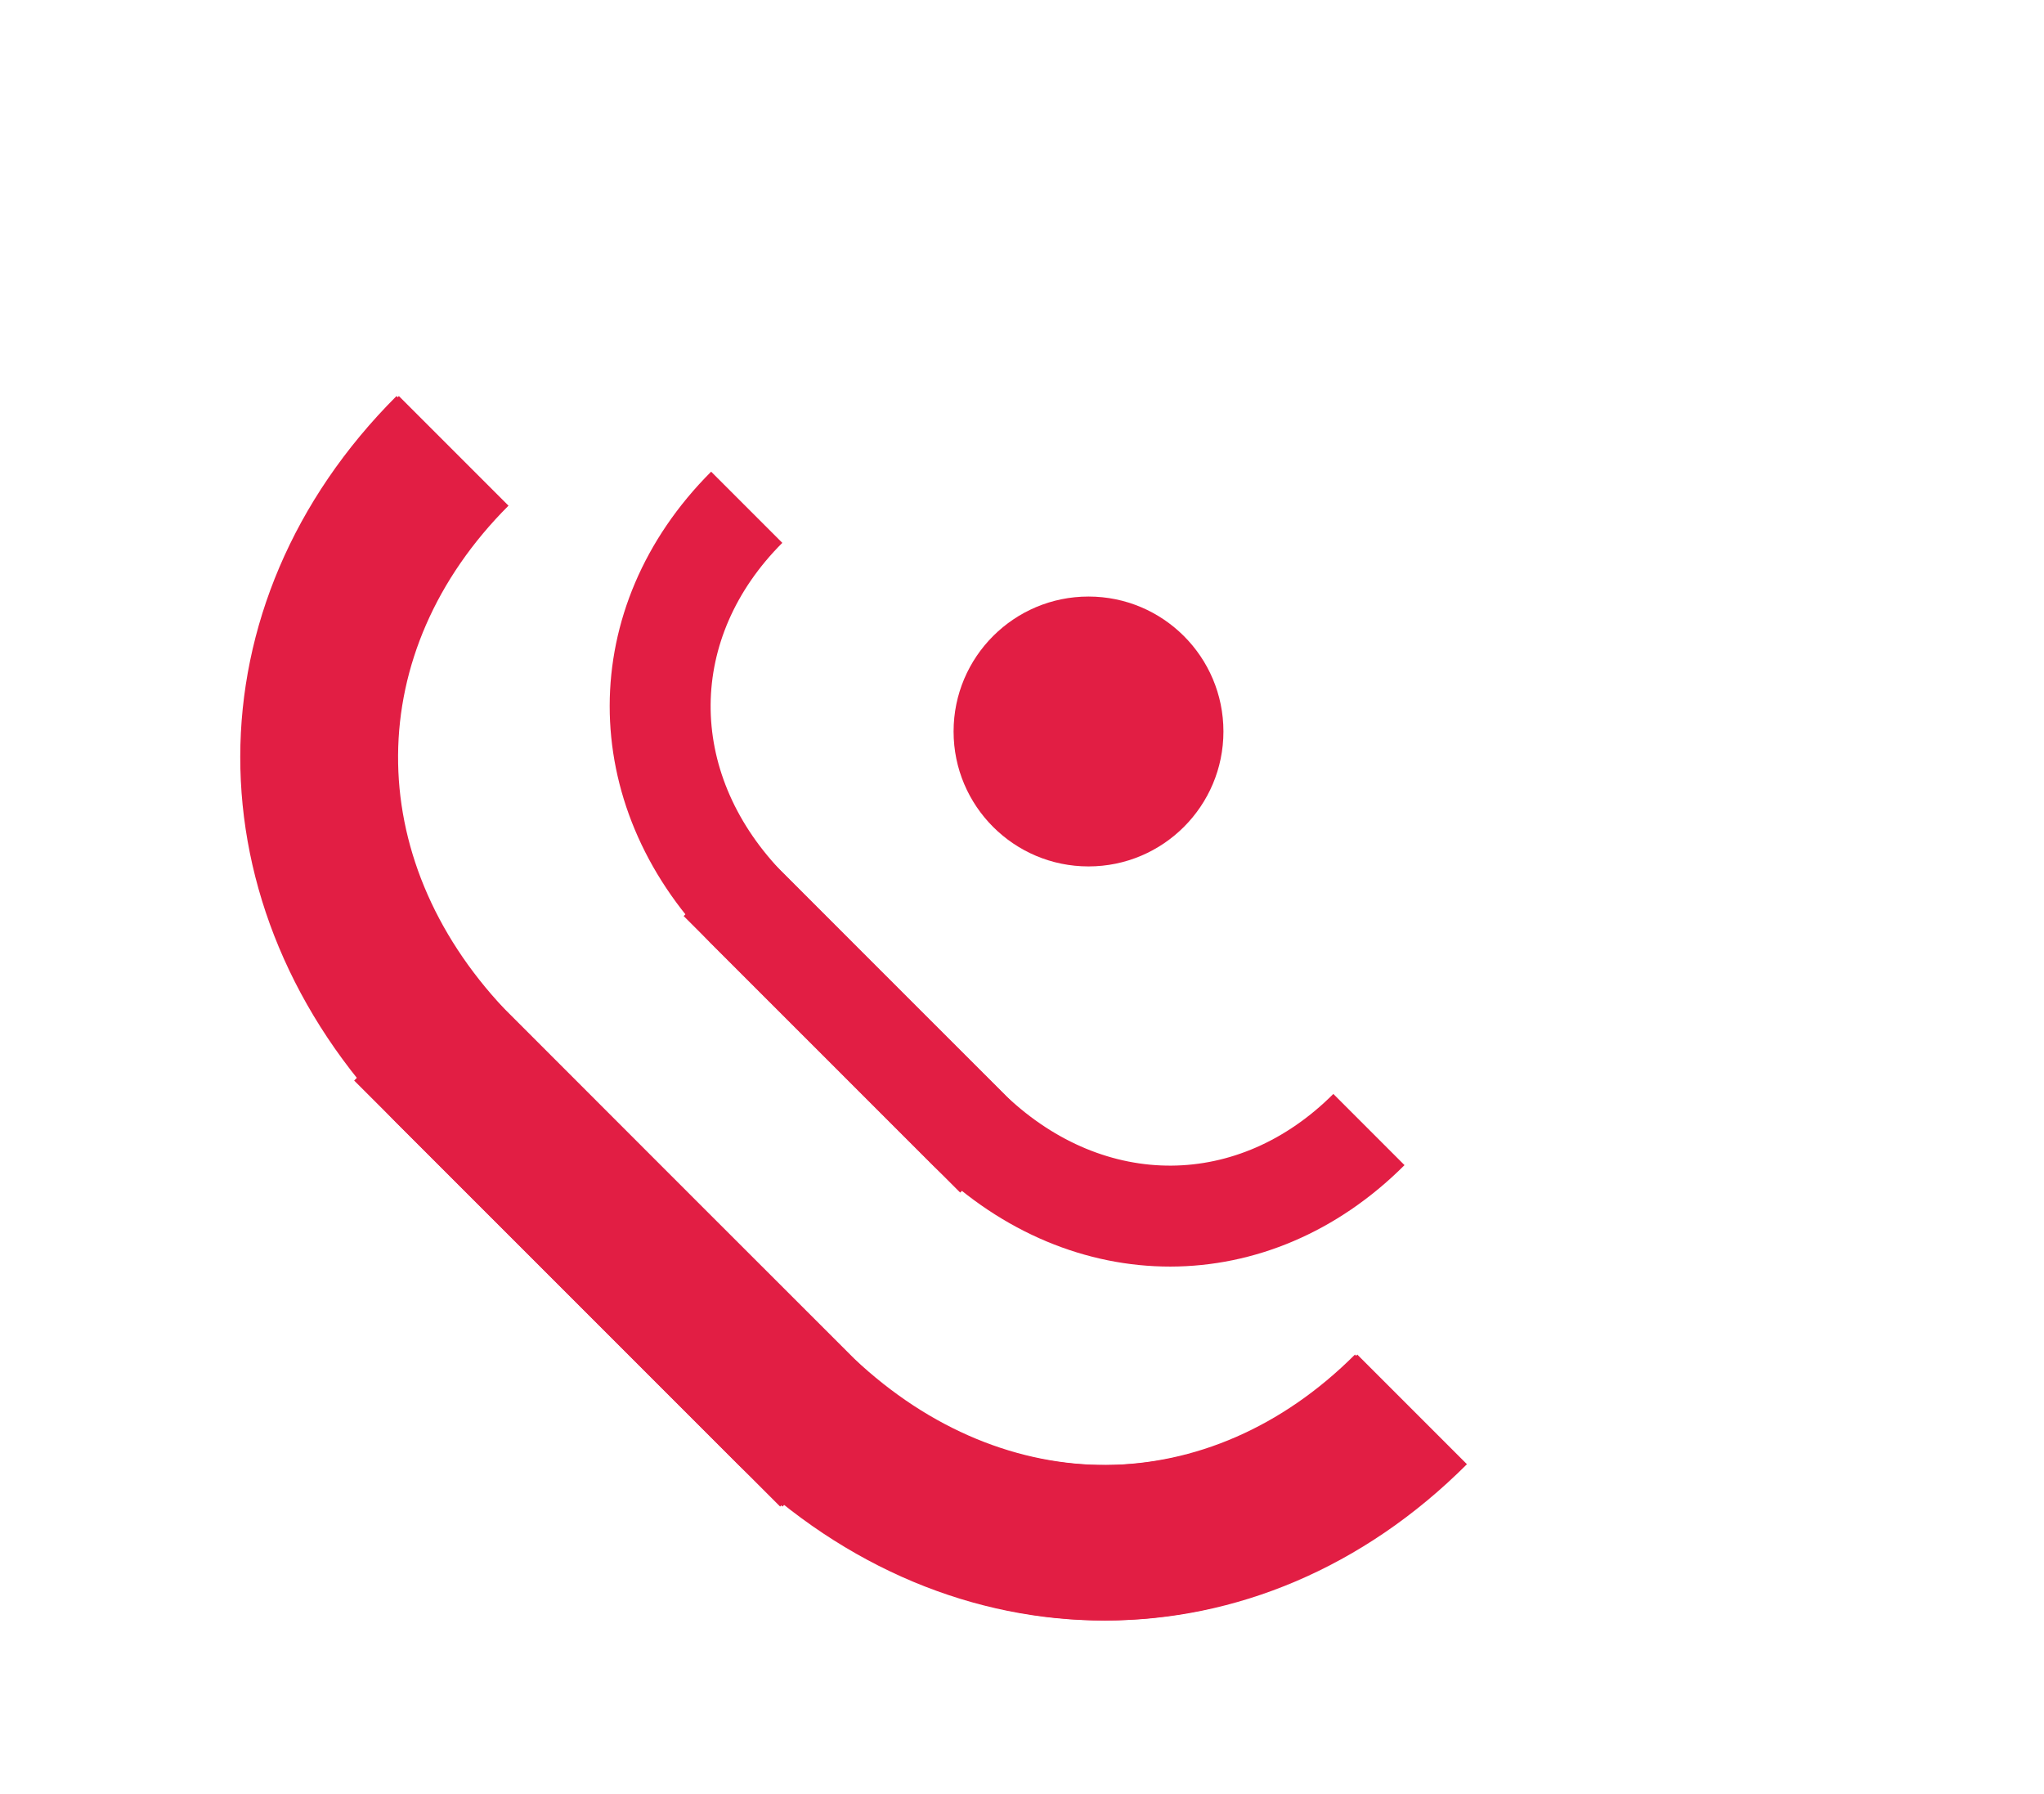
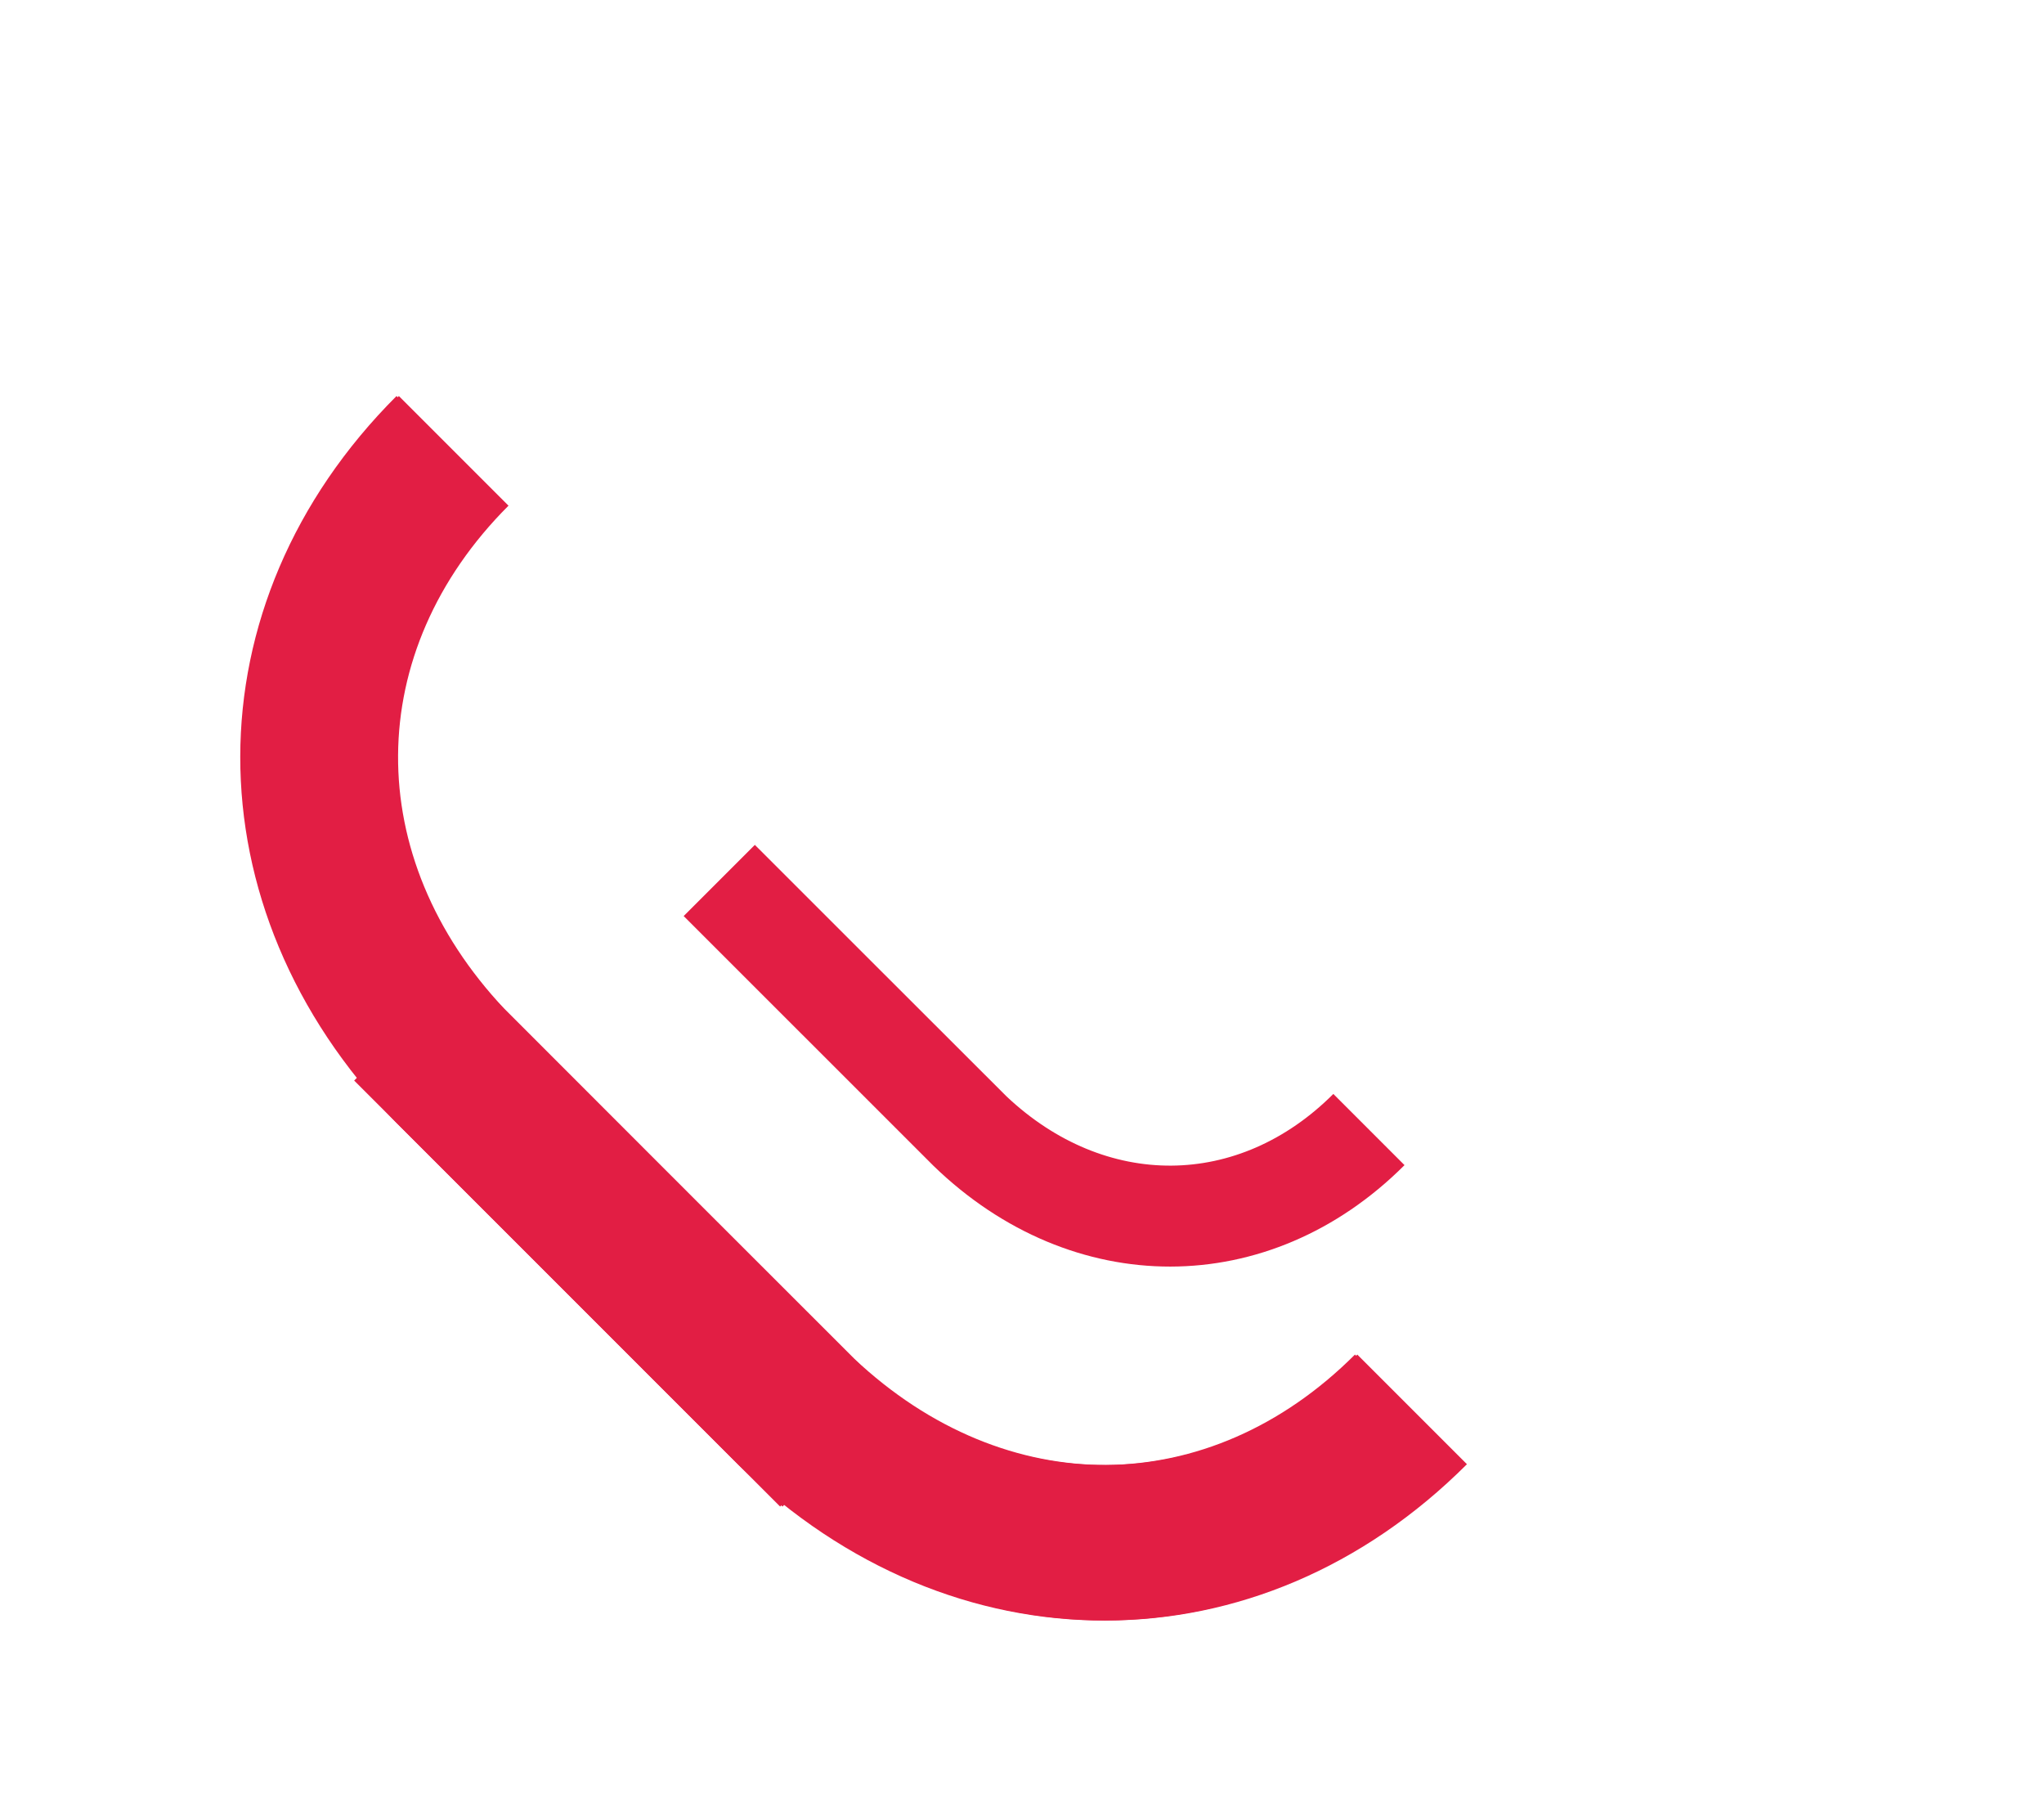
<svg xmlns="http://www.w3.org/2000/svg" viewBox="0 0 867 761">
  <g fill="#e21e44">
-     <circle cx="461.71" cy="310.24" r="57.23" />
    <path d="m330.91 638.97 46.5-46.5c-1.43-1.43-163.05-163.09-164.41-164.54-60.67-64.46-60.29-151.48 1.69-213.46l-46.5-46.5c-88.31 88.31-88.27 217.1-.51 307.73.99 1.03 162.22 162.27 163.24 163.29z" />
    <path d="m150.23 458.29 46.5-46.5c1.43 1.43 163.09 163.05 164.54 164.41 64.46 60.67 151.48 60.29 213.46-1.69l46.5 46.5c-88.31 88.31-217.1 88.27-307.73.51-1.03-.99-162.27-162.22-163.29-163.24z" />
    <path d="m331.91 638.97 46.5-46.5c-1.43-1.43-163.05-163.09-164.41-164.54-60.67-64.46-60.29-151.48 1.69-213.46l-46.5-46.5c-88.31 88.31-88.27 217.1-.51 307.73.99 1.03 162.22 162.27 163.24 163.29z" />
    <path d="m151.23 458.29 46.5-46.5c1.43 1.43 163.09 163.05 164.54 164.41 64.46 60.67 151.48 60.29 213.46-1.69l46.5 46.5c-88.31 88.31-217.1 88.27-307.73.51-1.03-.99-162.27-162.22-163.29-163.24z" />
-     <path d="m407.28 505.81 30.19-30.19c-.93-.93-105.84-105.87-106.73-106.81-39.39-41.85-39.14-98.34 1.09-138.57l-30.19-30.19c-57.33 57.33-57.3 140.93-.33 199.76.65.67 105.31 105.34 105.97 106z" />
    <path d="m289.99 388.52 30.19-30.19c.93.93 105.87 105.84 106.81 106.73 41.85 39.39 98.34 39.14 138.57-1.09l30.19 30.19c-57.33 57.33-140.93 57.3-199.76.33-.67-.65-105.34-105.31-106-105.97z" />
  </g>
</svg>